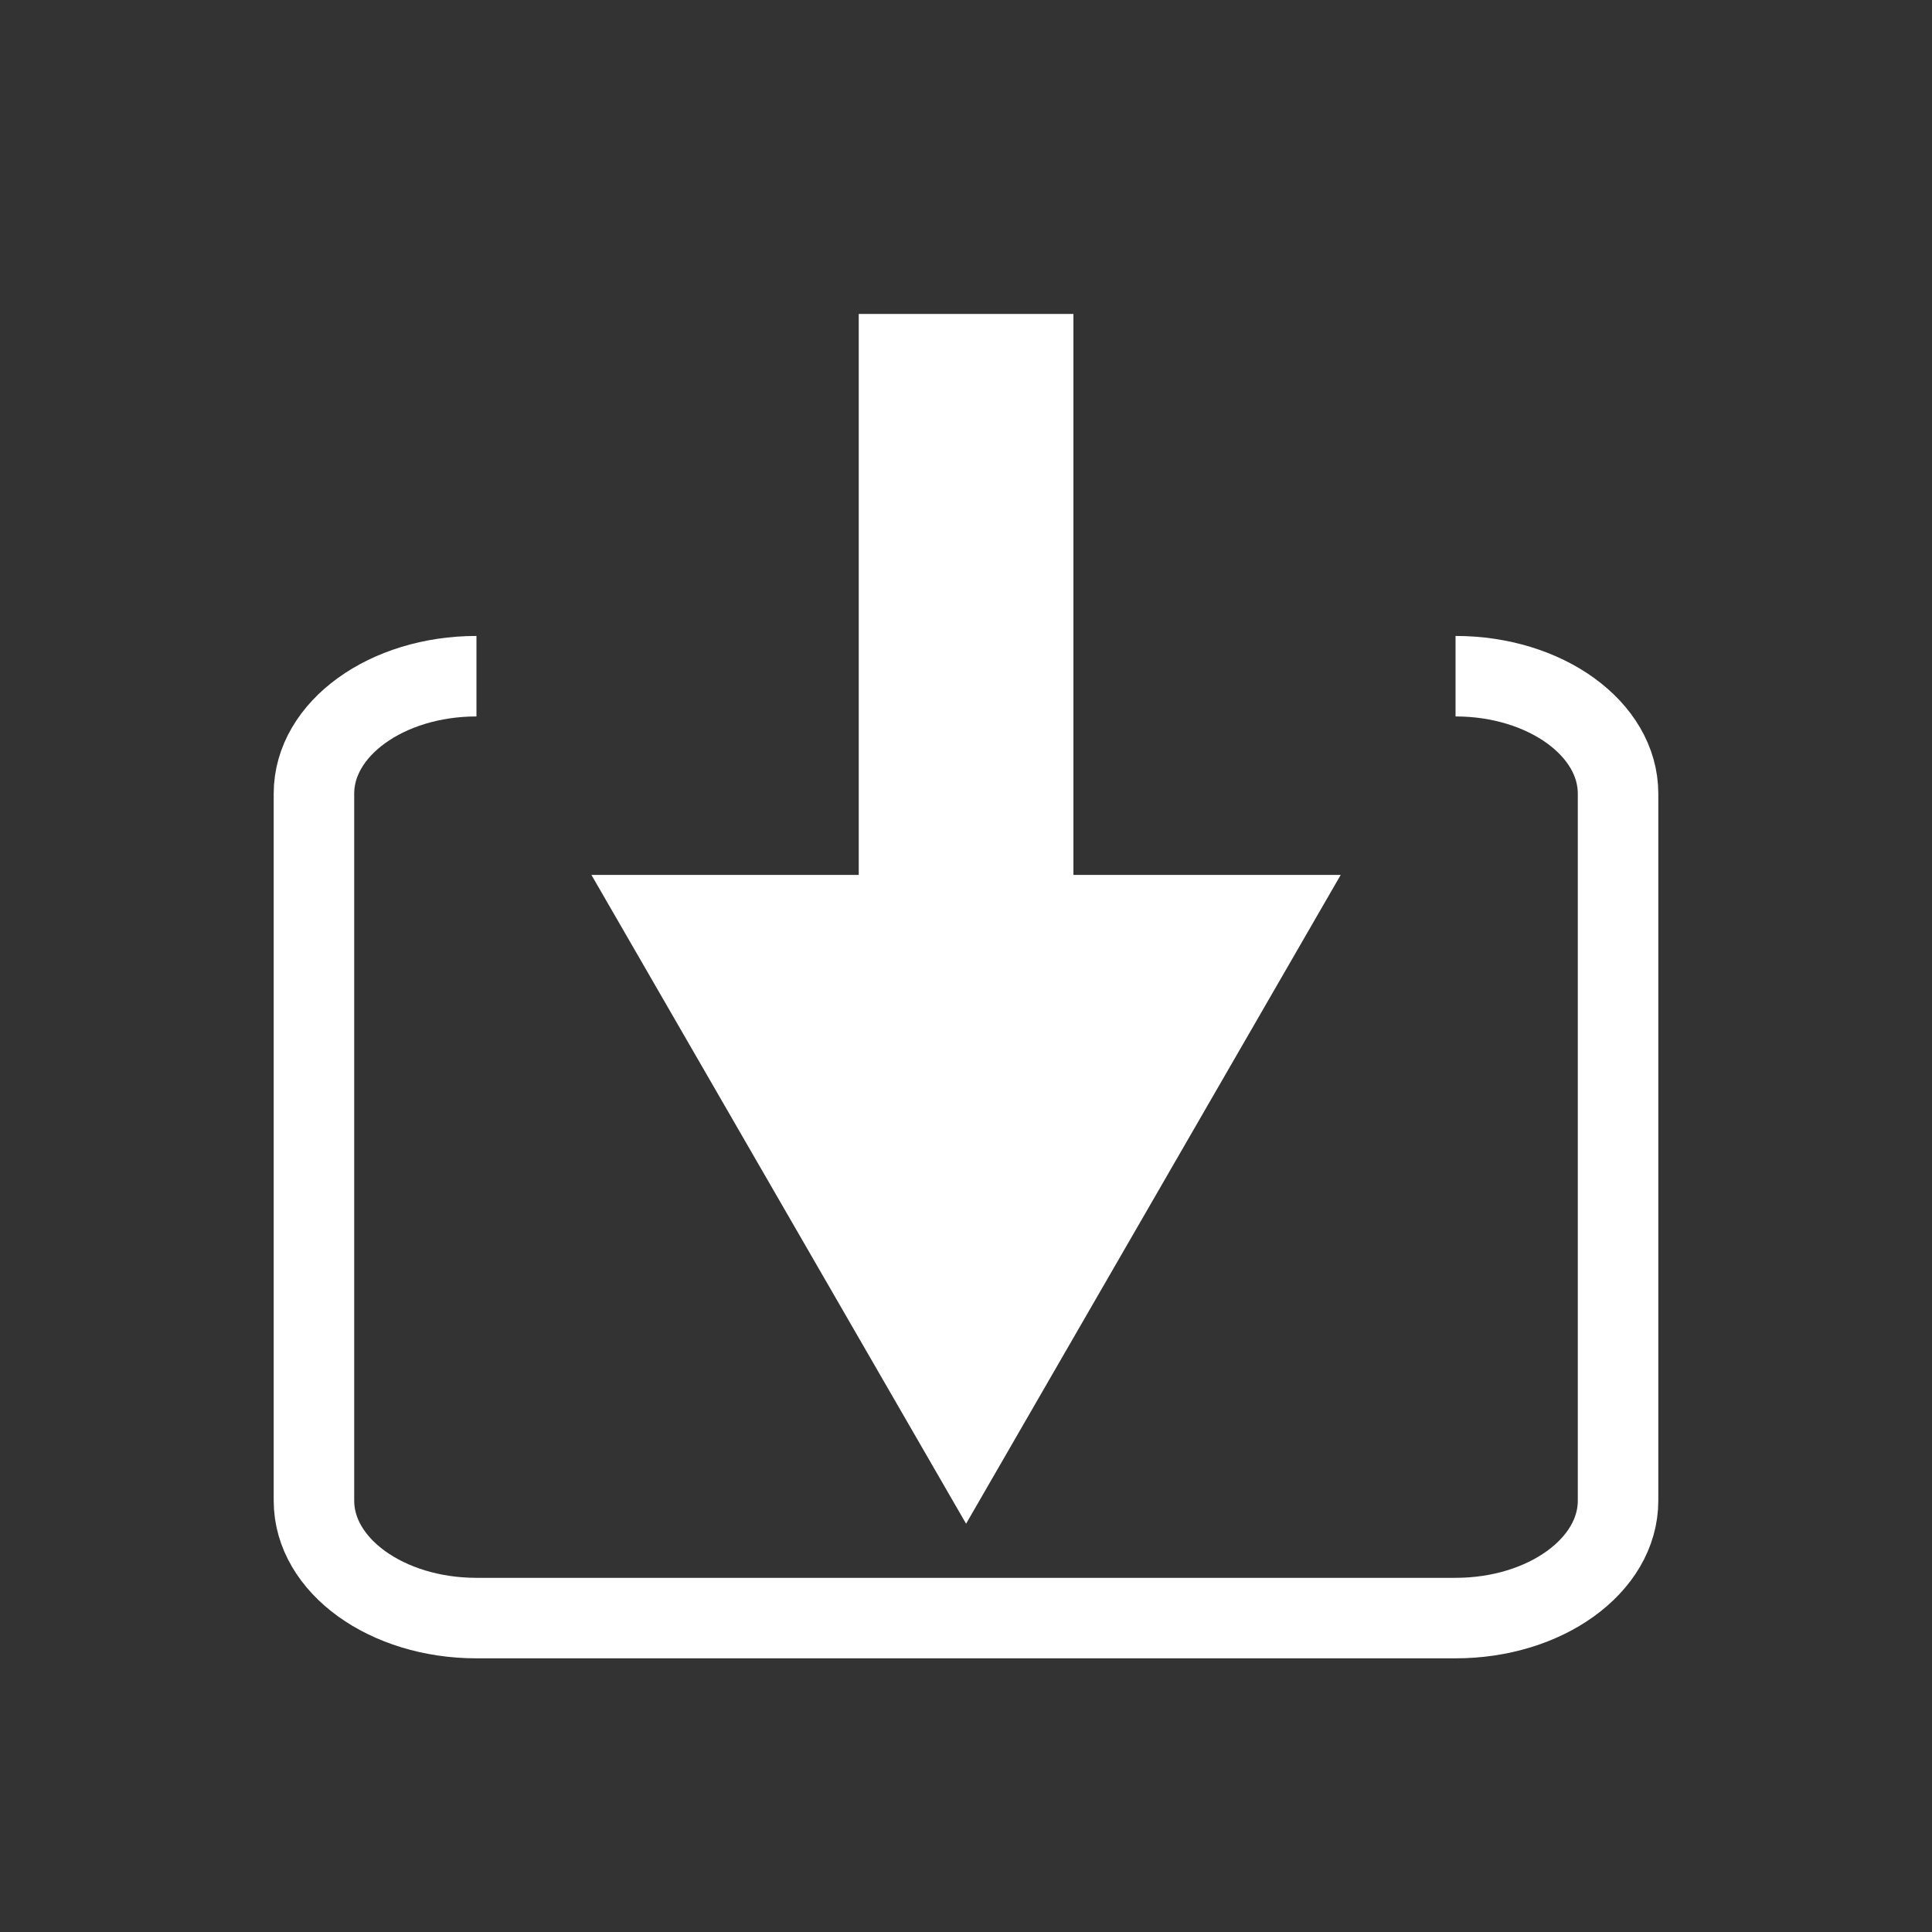
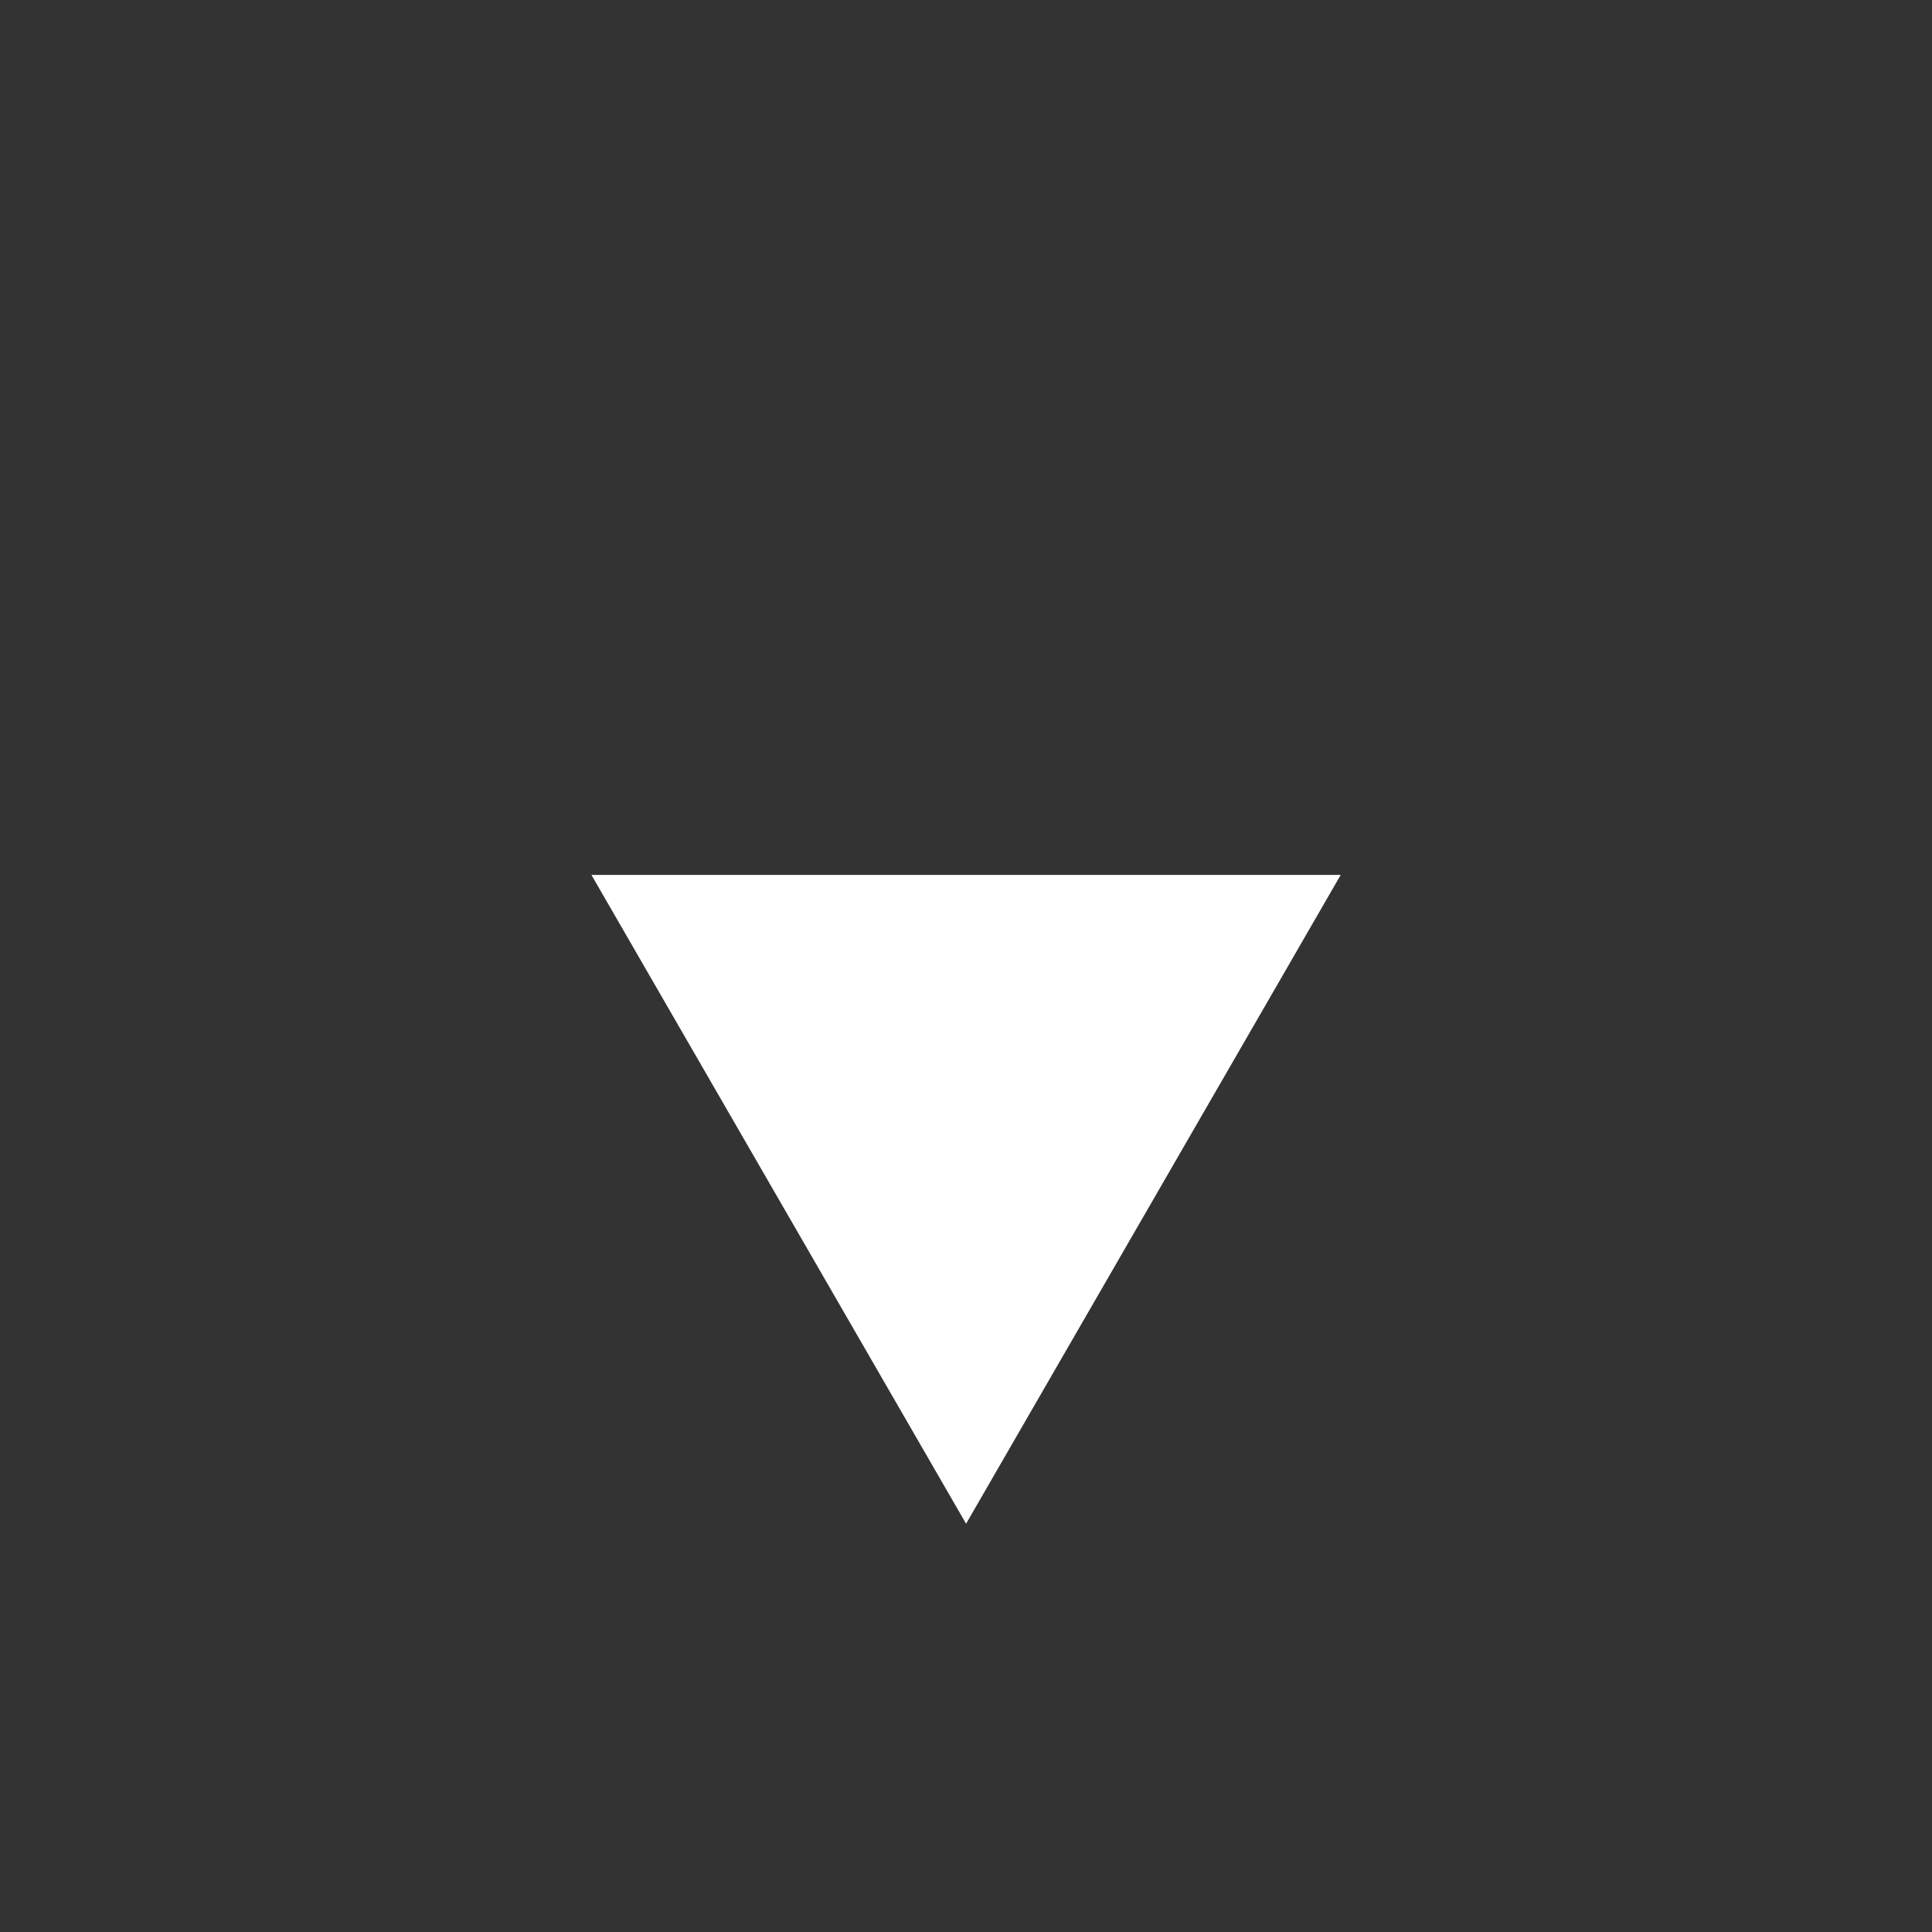
<svg xmlns="http://www.w3.org/2000/svg" version="1.1" id="Layer_1" x="0px" y="0px" viewBox="0 0 72 72" style="enable-background:new 0 0 72 72;" xml:space="preserve">
  <rect x="0" y="0" width="72" height="72" fill="#333333" stroke="none" />
  <style type="text/css">
	.st0{fill:none;stroke:#FFFFFF;stroke-width:3;stroke-miterlimit:10;}
	.st1{fill:none;stroke:#FFFFFF;stroke-width:8;stroke-miterlimit:10;}
	.st2{fill:#FFFFFF;}
</style>
-   <path class="st0" d="M54.244,25.2c3.345,0,6.056,1.958,6.056,4.374v26.353c0,2.416-2.711,4.374-6.056,4.374H17.756  c-3.345,0-6.056-1.958-6.056-4.374V29.574c0-2.416,2.711-4.374,6.056-4.374" />
  <g>
    <g>
-       <line class="st1" x1="36.003" y1="11.7" x2="36.003" y2="36.691" />
      <g>
        <polygon class="st2" points="22.041,32.606 36.003,56.785 49.964,32.606    " />
      </g>
    </g>
  </g>
</svg>